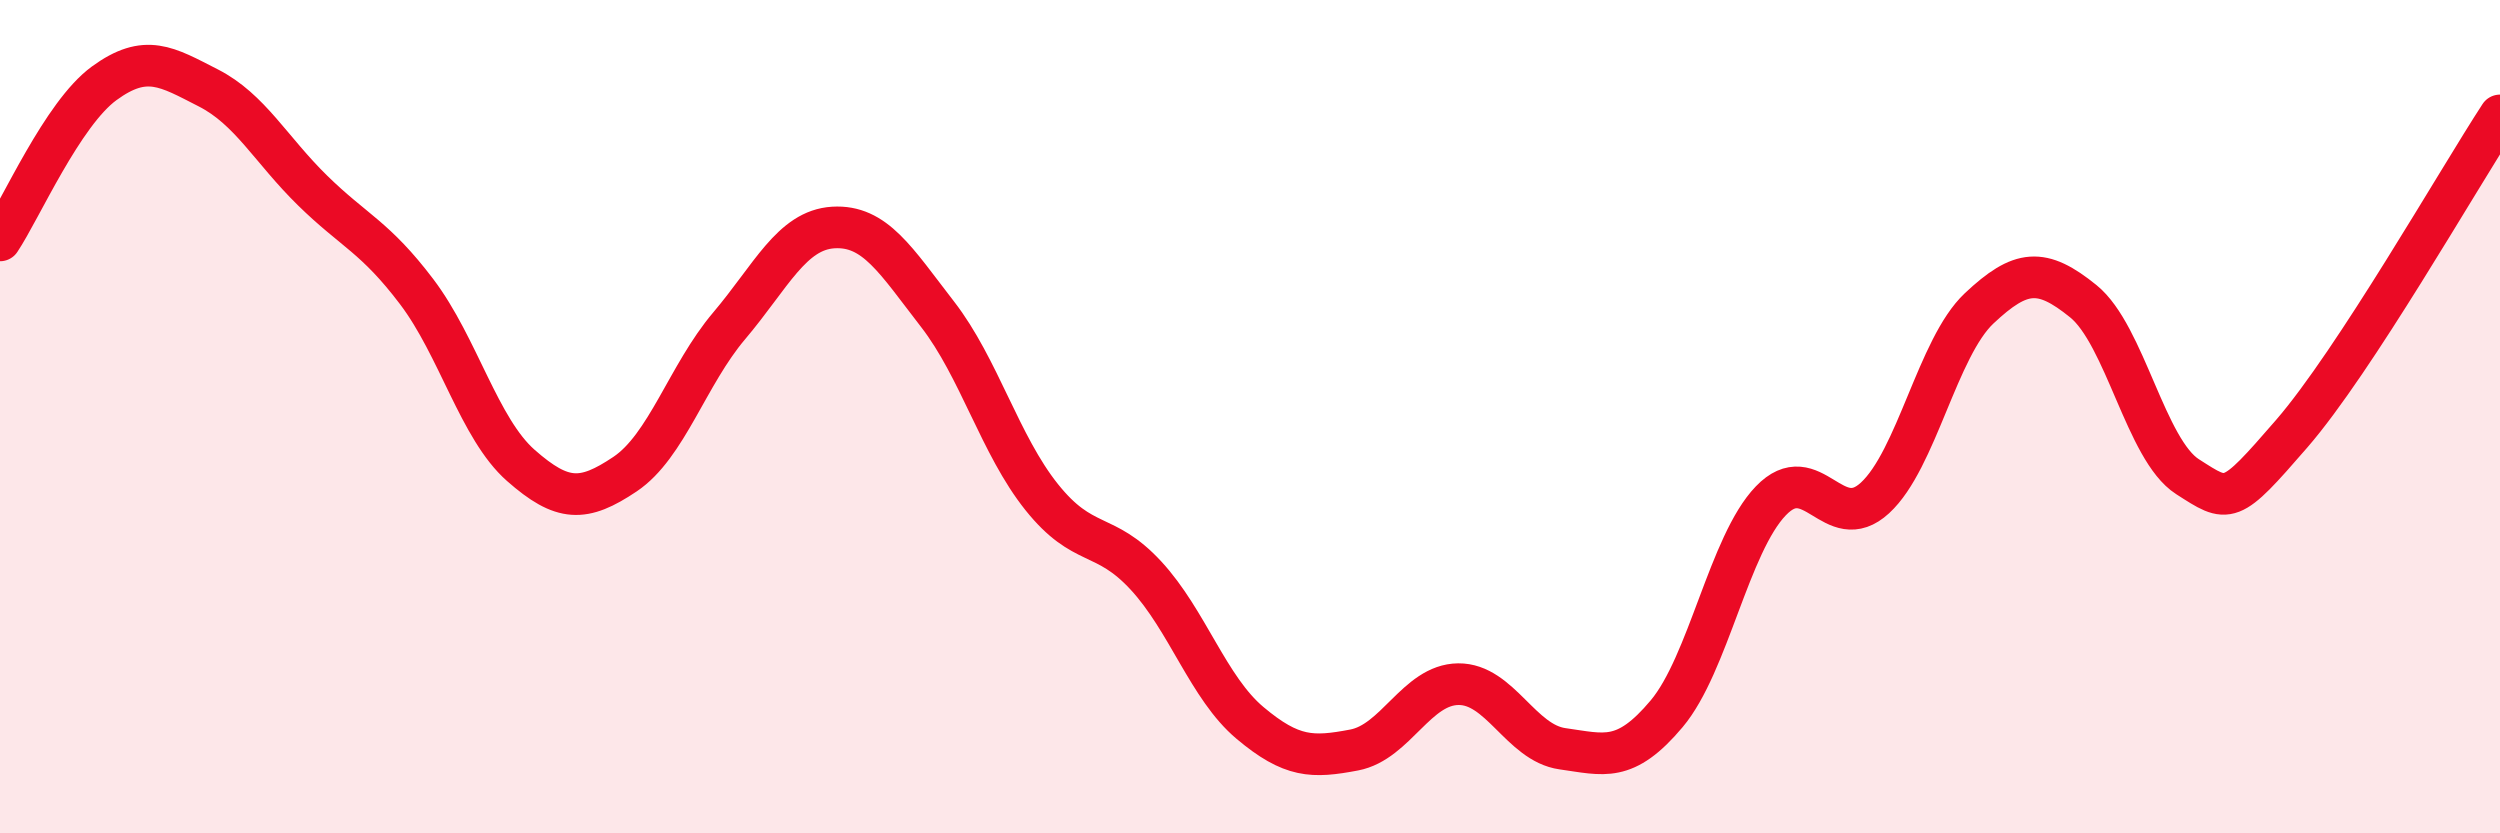
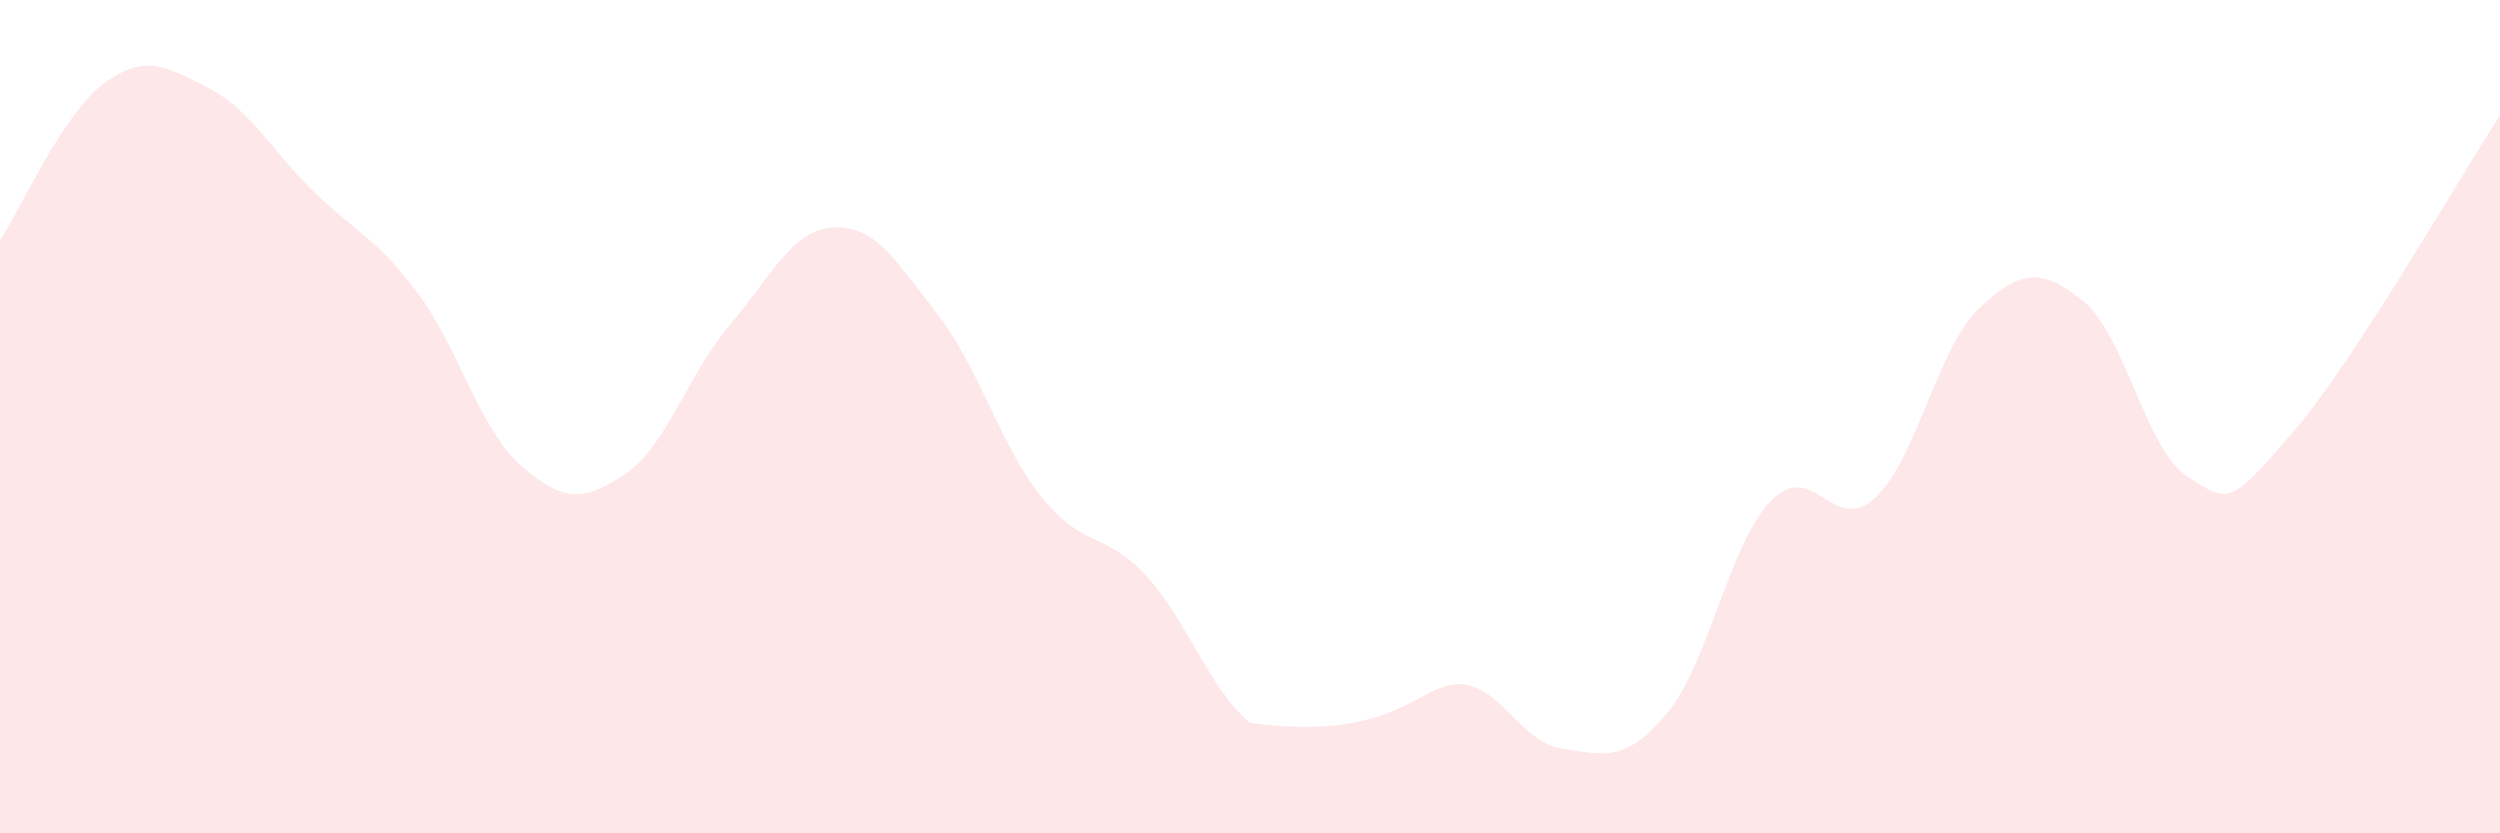
<svg xmlns="http://www.w3.org/2000/svg" width="60" height="20" viewBox="0 0 60 20">
-   <path d="M 0,5.77 C 0.5,5.02 1.5,2.73 2.5,2 C 3.5,1.27 4,1.6 5,2.11 C 6,2.62 6.5,3.59 7.5,4.57 C 8.5,5.55 9,5.68 10,7 C 11,8.32 11.5,10.29 12.5,11.17 C 13.5,12.05 14,12.05 15,11.38 C 16,10.71 16.5,9 17.5,7.82 C 18.5,6.64 19,5.52 20,5.46 C 21,5.4 21.5,6.25 22.5,7.54 C 23.5,8.83 24,10.68 25,11.93 C 26,13.18 26.5,12.73 27.5,13.81 C 28.5,14.89 29,16.51 30,17.35 C 31,18.19 31.5,18.19 32.5,18 C 33.5,17.81 34,16.43 35,16.42 C 36,16.41 36.5,17.83 37.5,17.97 C 38.5,18.11 39,18.32 40,17.13 C 41,15.94 41.5,13.06 42.5,12.02 C 43.5,10.98 44,12.87 45,11.95 C 46,11.03 46.5,8.34 47.5,7.4 C 48.5,6.46 49,6.42 50,7.23 C 51,8.04 51.5,10.8 52.5,11.44 C 53.5,12.08 53.5,12.14 55,10.41 C 56.5,8.68 59,4.3 60,2.77L60 20L0 20Z" fill="#EB0A25" opacity="0.1" stroke-linecap="round" stroke-linejoin="round" />
-   <path d="M 0,5.77 C 0.5,5.02 1.5,2.73 2.5,2 C 3.5,1.27 4,1.6 5,2.11 C 6,2.62 6.5,3.59 7.5,4.57 C 8.5,5.55 9,5.68 10,7 C 11,8.32 11.5,10.29 12.5,11.17 C 13.5,12.05 14,12.05 15,11.38 C 16,10.71 16.5,9 17.5,7.82 C 18.5,6.64 19,5.52 20,5.46 C 21,5.4 21.5,6.25 22.5,7.54 C 23.5,8.83 24,10.68 25,11.93 C 26,13.18 26.5,12.73 27.5,13.81 C 28.5,14.89 29,16.51 30,17.35 C 31,18.19 31.5,18.19 32.5,18 C 33.5,17.81 34,16.43 35,16.42 C 36,16.41 36.5,17.83 37.5,17.97 C 38.5,18.11 39,18.32 40,17.13 C 41,15.94 41.5,13.06 42.5,12.02 C 43.5,10.98 44,12.87 45,11.95 C 46,11.03 46.5,8.34 47.5,7.4 C 48.5,6.46 49,6.42 50,7.23 C 51,8.04 51.5,10.8 52.5,11.44 C 53.5,12.08 53.5,12.14 55,10.41 C 56.5,8.68 59,4.3 60,2.77" stroke="#EB0A25" stroke-width="1" fill="none" stroke-linecap="round" stroke-linejoin="round" />
+   <path d="M 0,5.77 C 0.5,5.02 1.5,2.73 2.5,2 C 3.5,1.27 4,1.6 5,2.11 C 6,2.62 6.5,3.59 7.5,4.57 C 8.5,5.55 9,5.68 10,7 C 11,8.32 11.5,10.29 12.5,11.17 C 13.5,12.05 14,12.05 15,11.38 C 16,10.71 16.5,9 17.5,7.82 C 18.5,6.64 19,5.52 20,5.46 C 21,5.4 21.5,6.25 22.5,7.54 C 23.5,8.83 24,10.68 25,11.93 C 26,13.18 26.5,12.73 27.5,13.81 C 28.5,14.89 29,16.51 30,17.35 C 33.5,17.81 34,16.43 35,16.42 C 36,16.41 36.5,17.83 37.5,17.97 C 38.5,18.11 39,18.32 40,17.13 C 41,15.94 41.5,13.06 42.5,12.02 C 43.5,10.98 44,12.87 45,11.95 C 46,11.03 46.5,8.34 47.5,7.4 C 48.5,6.46 49,6.42 50,7.23 C 51,8.04 51.5,10.8 52.5,11.44 C 53.5,12.08 53.5,12.14 55,10.41 C 56.5,8.68 59,4.3 60,2.77L60 20L0 20Z" fill="#EB0A25" opacity="0.1" stroke-linecap="round" stroke-linejoin="round" />
</svg>